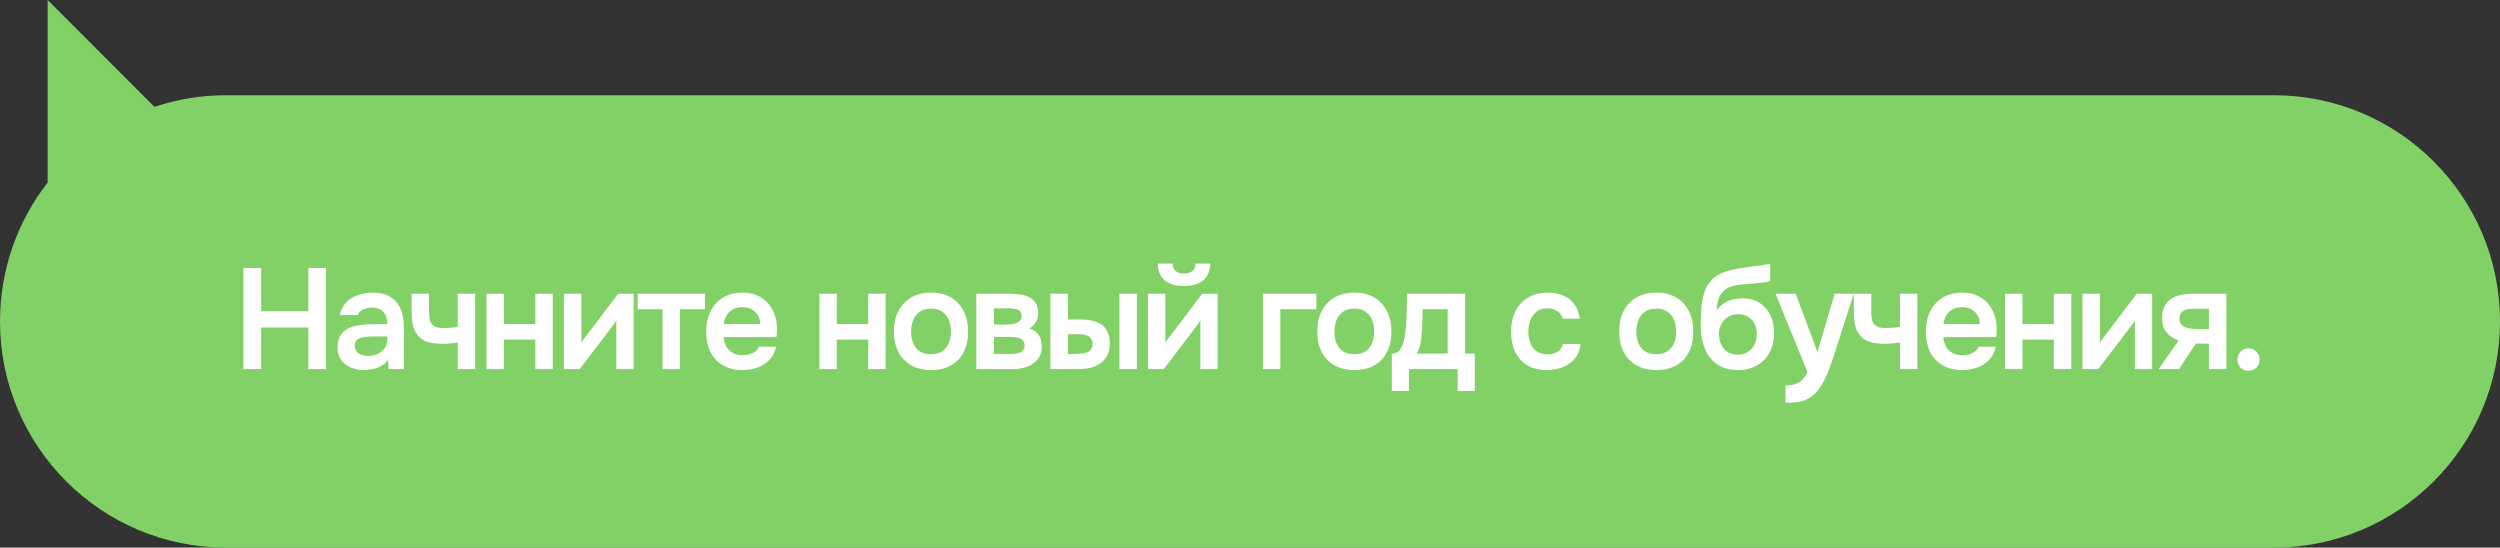
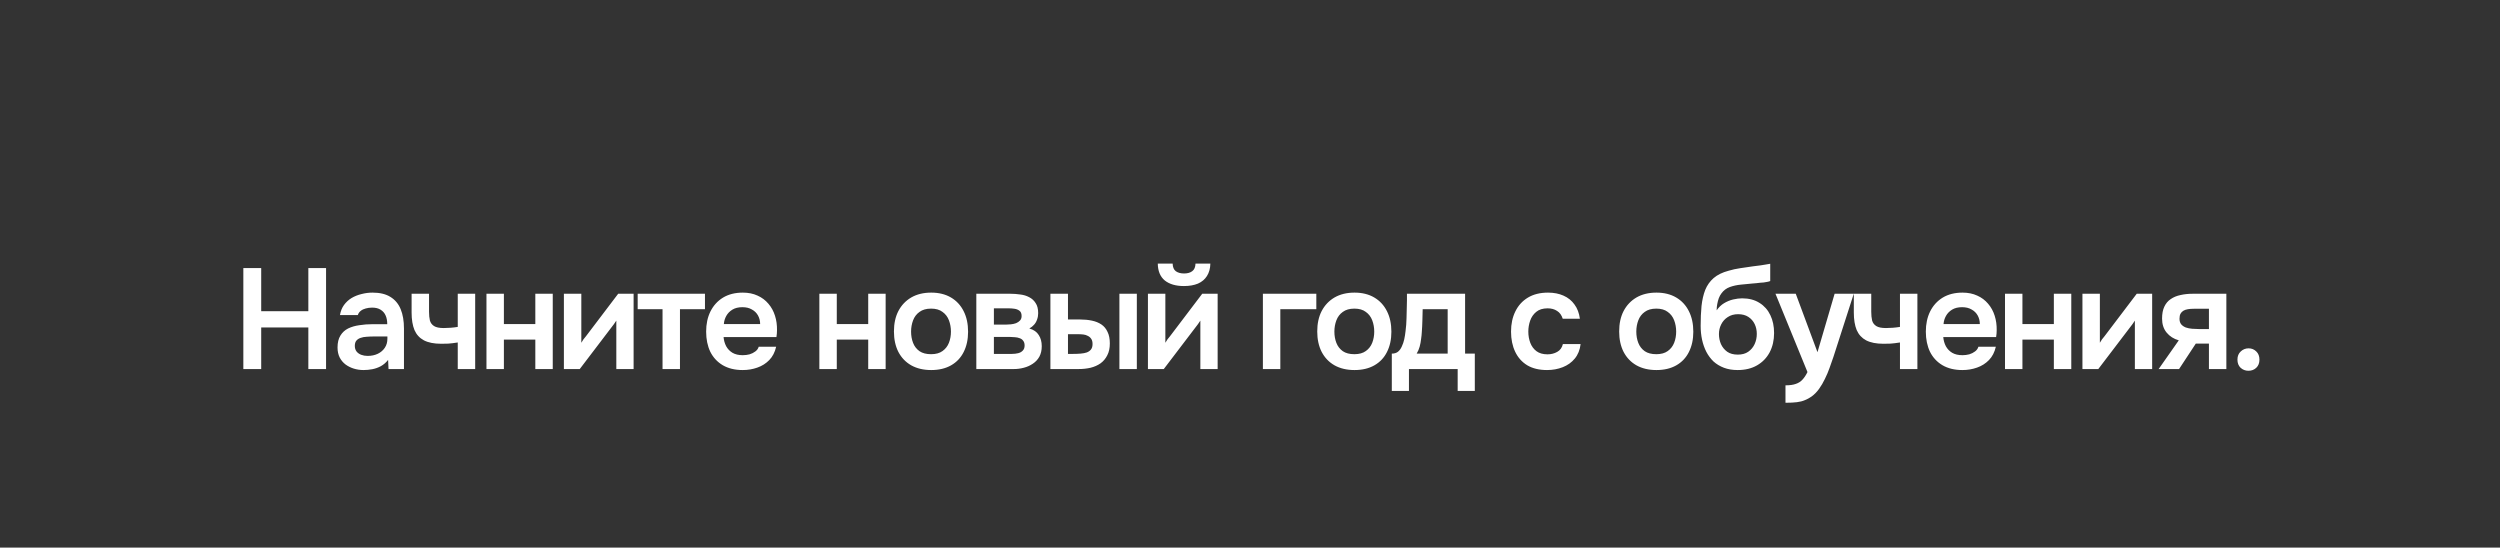
<svg xmlns="http://www.w3.org/2000/svg" width="210" height="46" viewBox="0 0 210 46" fill="none">
  <rect x="0" y="0" width="210" height="46" fill="#333333" stroke="none" />
-   <path d="M12.976 8.976C14.869 8.343 16.894 8 19 8H191C201.493 8 210 16.507 210 27C210 37.493 201.493 46 191 46H19C8.507 46 0 37.493 0 27C0 22.604 1.494 18.557 4 15.338V0L12.976 8.976Z" fill="#82D166" />
  <path d="M20.441 31V22.516H21.941V26.14H25.901V22.516H27.389V31H25.901V27.508H21.941V31H20.441ZM30.537 31.084C30.257 31.084 29.985 31.044 29.721 30.964C29.465 30.884 29.233 30.768 29.025 30.616C28.817 30.456 28.653 30.26 28.533 30.028C28.413 29.788 28.353 29.508 28.353 29.188C28.353 28.78 28.433 28.448 28.593 28.192C28.753 27.928 28.969 27.728 29.241 27.592C29.521 27.456 29.837 27.364 30.189 27.316C30.541 27.26 30.909 27.232 31.293 27.232H32.529C32.529 26.952 32.485 26.712 32.397 26.512C32.309 26.304 32.169 26.14 31.977 26.02C31.793 25.9 31.553 25.84 31.257 25.84C31.065 25.84 30.885 25.864 30.717 25.912C30.557 25.952 30.417 26.02 30.297 26.116C30.185 26.204 30.105 26.32 30.057 26.464H28.557C28.613 26.136 28.725 25.856 28.893 25.624C29.069 25.384 29.281 25.188 29.529 25.036C29.785 24.884 30.065 24.772 30.369 24.7C30.673 24.62 30.981 24.58 31.293 24.58C31.909 24.58 32.409 24.7 32.793 24.94C33.185 25.18 33.473 25.524 33.657 25.972C33.841 26.42 33.933 26.96 33.933 27.592V31H32.637L32.601 30.232C32.425 30.456 32.221 30.632 31.989 30.76C31.765 30.88 31.529 30.964 31.281 31.012C31.033 31.06 30.785 31.084 30.537 31.084ZM30.873 29.896C31.201 29.896 31.489 29.836 31.737 29.716C31.985 29.596 32.181 29.428 32.325 29.212C32.469 28.996 32.541 28.744 32.541 28.456V28.264H31.401C31.193 28.264 30.993 28.272 30.801 28.288C30.609 28.296 30.437 28.328 30.285 28.384C30.141 28.432 30.025 28.508 29.937 28.612C29.849 28.716 29.805 28.864 29.805 29.056C29.805 29.24 29.853 29.396 29.949 29.524C30.045 29.644 30.173 29.736 30.333 29.8C30.501 29.864 30.681 29.896 30.873 29.896ZM38.451 31V28.768C38.147 28.816 37.883 28.848 37.659 28.864C37.443 28.872 37.243 28.876 37.059 28.876C36.459 28.876 35.975 28.78 35.607 28.588C35.247 28.396 34.983 28.108 34.815 27.724C34.655 27.332 34.575 26.844 34.575 26.26V24.676H36.039V26.188C36.039 26.468 36.063 26.712 36.111 26.92C36.167 27.12 36.283 27.276 36.459 27.388C36.635 27.5 36.907 27.556 37.275 27.556C37.451 27.556 37.643 27.548 37.851 27.532C38.059 27.516 38.259 27.492 38.451 27.46V24.676H39.915V31H38.451ZM40.863 31V24.676H42.327V27.22H44.967V24.676H46.431V31H44.967V28.528H42.327V31H40.863ZM47.367 31V24.676H48.831V28.792C48.879 28.704 48.939 28.608 49.011 28.504C49.091 28.4 49.159 28.316 49.215 28.252L51.927 24.676H53.223V31H51.771V26.932C51.707 27.036 51.639 27.136 51.567 27.232C51.503 27.32 51.439 27.404 51.375 27.484L48.699 31H47.367ZM55.653 31V25.972H53.565V24.676H59.217V25.972H57.117V31H55.653ZM62.388 31.084C61.732 31.084 61.172 30.948 60.708 30.676C60.252 30.404 59.904 30.028 59.664 29.548C59.432 29.06 59.316 28.496 59.316 27.856C59.316 27.216 59.436 26.652 59.676 26.164C59.924 25.668 60.276 25.28 60.732 25C61.196 24.72 61.752 24.58 62.4 24.58C62.864 24.58 63.276 24.664 63.636 24.832C63.996 24.992 64.3 25.22 64.548 25.516C64.796 25.804 64.98 26.14 65.1 26.524C65.22 26.9 65.276 27.304 65.268 27.736C65.268 27.832 65.264 27.928 65.256 28.024C65.248 28.112 65.236 28.208 65.22 28.312H60.78C60.804 28.592 60.876 28.848 60.996 29.08C61.124 29.312 61.3 29.496 61.524 29.632C61.756 29.768 62.044 29.836 62.388 29.836C62.588 29.836 62.78 29.812 62.964 29.764C63.148 29.708 63.308 29.628 63.444 29.524C63.588 29.42 63.684 29.288 63.732 29.128H65.196C65.092 29.584 64.9 29.956 64.62 30.244C64.34 30.532 64.004 30.744 63.612 30.88C63.228 31.016 62.82 31.084 62.388 31.084ZM60.804 27.22H63.852C63.852 26.956 63.792 26.716 63.672 26.5C63.552 26.284 63.38 26.116 63.156 25.996C62.94 25.868 62.676 25.804 62.364 25.804C62.028 25.804 61.748 25.872 61.524 26.008C61.3 26.144 61.128 26.32 61.008 26.536C60.888 26.752 60.82 26.98 60.804 27.22ZM68.826 31V24.676H70.29V27.22H72.93V24.676H74.394V31H72.93V28.528H70.29V31H68.826ZM78.223 31.084C77.575 31.084 77.015 30.952 76.543 30.688C76.079 30.424 75.719 30.048 75.463 29.56C75.215 29.072 75.091 28.5 75.091 27.844C75.091 27.18 75.215 26.608 75.463 26.128C75.719 25.64 76.079 25.26 76.543 24.988C77.015 24.716 77.575 24.58 78.223 24.58C78.863 24.58 79.415 24.716 79.879 24.988C80.343 25.26 80.699 25.644 80.947 26.14C81.195 26.628 81.319 27.204 81.319 27.868C81.319 28.516 81.195 29.084 80.947 29.572C80.707 30.052 80.355 30.424 79.891 30.688C79.427 30.952 78.871 31.084 78.223 31.084ZM78.211 29.752C78.611 29.752 78.931 29.664 79.171 29.488C79.419 29.312 79.599 29.08 79.711 28.792C79.823 28.504 79.879 28.192 79.879 27.856C79.879 27.52 79.823 27.204 79.711 26.908C79.599 26.612 79.419 26.376 79.171 26.2C78.931 26.016 78.611 25.924 78.211 25.924C77.811 25.924 77.487 26.016 77.239 26.2C76.991 26.376 76.811 26.612 76.699 26.908C76.587 27.204 76.531 27.52 76.531 27.856C76.531 28.2 76.587 28.516 76.699 28.804C76.811 29.092 76.991 29.324 77.239 29.5C77.487 29.668 77.811 29.752 78.211 29.752ZM82.011 31V24.676H84.879C85.151 24.676 85.423 24.696 85.695 24.736C85.975 24.768 86.227 24.844 86.451 24.964C86.675 25.076 86.855 25.24 86.991 25.456C87.135 25.664 87.207 25.948 87.207 26.308C87.207 26.5 87.175 26.68 87.111 26.848C87.055 27.016 86.971 27.16 86.859 27.28C86.755 27.4 86.623 27.504 86.463 27.592C86.831 27.696 87.095 27.88 87.255 28.144C87.423 28.4 87.507 28.712 87.507 29.08C87.507 29.424 87.439 29.72 87.303 29.968C87.167 30.208 86.983 30.404 86.751 30.556C86.527 30.708 86.275 30.82 85.995 30.892C85.723 30.964 85.447 31 85.167 31H82.011ZM83.487 29.728H84.987C85.187 29.728 85.367 29.708 85.527 29.668C85.687 29.628 85.815 29.556 85.911 29.452C86.015 29.348 86.067 29.204 86.067 29.02C86.067 28.852 86.027 28.72 85.947 28.624C85.875 28.52 85.775 28.448 85.647 28.408C85.527 28.36 85.391 28.332 85.239 28.324C85.087 28.308 84.939 28.3 84.795 28.3H83.487V29.728ZM83.487 27.268H84.483C84.619 27.268 84.763 27.26 84.915 27.244C85.067 27.228 85.211 27.196 85.347 27.148C85.483 27.092 85.595 27.016 85.683 26.92C85.771 26.824 85.815 26.7 85.815 26.548C85.815 26.34 85.755 26.192 85.635 26.104C85.523 26.016 85.383 25.96 85.215 25.936C85.055 25.912 84.895 25.9 84.735 25.9H83.487V27.268ZM88.234 31V24.676H89.71V26.836H90.718C91.078 26.836 91.41 26.868 91.714 26.932C92.026 26.996 92.294 27.104 92.518 27.256C92.742 27.408 92.914 27.616 93.034 27.88C93.162 28.136 93.226 28.46 93.226 28.852C93.226 29.244 93.154 29.576 93.01 29.848C92.874 30.12 92.686 30.344 92.446 30.52C92.206 30.688 91.926 30.812 91.606 30.892C91.294 30.964 90.962 31 90.61 31H88.234ZM89.71 29.728H90.142C90.366 29.728 90.574 29.72 90.766 29.704C90.966 29.688 91.138 29.656 91.282 29.608C91.434 29.552 91.554 29.468 91.642 29.356C91.73 29.244 91.774 29.092 91.774 28.9C91.774 28.716 91.738 28.572 91.666 28.468C91.594 28.356 91.498 28.272 91.378 28.216C91.266 28.152 91.138 28.112 90.994 28.096C90.85 28.08 90.698 28.072 90.538 28.072H89.71V29.728ZM94.03 31V24.676H95.494V31H94.03ZM96.426 31V24.676H97.89V28.792C97.938 28.704 97.998 28.608 98.07 28.504C98.15 28.4 98.218 28.316 98.274 28.252L100.986 24.676H102.282V31H100.83V26.932C100.766 27.036 100.698 27.136 100.626 27.232C100.562 27.32 100.498 27.404 100.434 27.484L97.758 31H96.426ZM99.45 24.028C98.77 24.028 98.234 23.872 97.842 23.56C97.458 23.24 97.262 22.768 97.254 22.144H98.502C98.51 22.44 98.598 22.652 98.766 22.78C98.942 22.908 99.174 22.972 99.462 22.972C99.75 22.972 99.978 22.908 100.146 22.78C100.322 22.652 100.414 22.44 100.422 22.144H101.67C101.662 22.552 101.566 22.9 101.382 23.188C101.206 23.468 100.954 23.68 100.626 23.824C100.298 23.96 99.906 24.028 99.45 24.028ZM106.083 31V24.676H110.571V25.972H107.547V31H106.083ZM113.78 31.084C113.132 31.084 112.572 30.952 112.1 30.688C111.636 30.424 111.276 30.048 111.02 29.56C110.772 29.072 110.648 28.5 110.648 27.844C110.648 27.18 110.772 26.608 111.02 26.128C111.276 25.64 111.636 25.26 112.1 24.988C112.572 24.716 113.132 24.58 113.78 24.58C114.42 24.58 114.972 24.716 115.436 24.988C115.9 25.26 116.256 25.644 116.504 26.14C116.752 26.628 116.876 27.204 116.876 27.868C116.876 28.516 116.752 29.084 116.504 29.572C116.264 30.052 115.912 30.424 115.448 30.688C114.984 30.952 114.428 31.084 113.78 31.084ZM113.768 29.752C114.168 29.752 114.488 29.664 114.728 29.488C114.976 29.312 115.156 29.08 115.268 28.792C115.38 28.504 115.436 28.192 115.436 27.856C115.436 27.52 115.38 27.204 115.268 26.908C115.156 26.612 114.976 26.376 114.728 26.2C114.488 26.016 114.168 25.924 113.768 25.924C113.368 25.924 113.044 26.016 112.796 26.2C112.548 26.376 112.368 26.612 112.256 26.908C112.144 27.204 112.088 27.52 112.088 27.856C112.088 28.2 112.144 28.516 112.256 28.804C112.368 29.092 112.548 29.324 112.796 29.5C113.044 29.668 113.368 29.752 113.768 29.752ZM116.912 32.836V29.704C117.12 29.704 117.292 29.652 117.428 29.548C117.564 29.436 117.672 29.288 117.752 29.104C117.84 28.92 117.908 28.72 117.956 28.504C118.004 28.28 118.04 28.056 118.064 27.832C118.112 27.472 118.14 27.104 118.148 26.728C118.164 26.344 118.172 26.016 118.172 25.744C118.18 25.568 118.184 25.392 118.184 25.216C118.184 25.032 118.184 24.852 118.184 24.676H123.068V29.704H123.884V32.836H122.444V31H118.352V32.836H116.912ZM119 29.704H121.604V25.972H119.504C119.496 26.268 119.488 26.588 119.48 26.932C119.472 27.268 119.456 27.588 119.432 27.892C119.424 28.068 119.404 28.264 119.372 28.48C119.348 28.696 119.308 28.908 119.252 29.116C119.196 29.324 119.112 29.52 119 29.704ZM129.951 31.084C129.295 31.084 128.743 30.952 128.295 30.688C127.847 30.416 127.507 30.036 127.275 29.548C127.043 29.06 126.927 28.496 126.927 27.856C126.927 27.216 127.047 26.652 127.287 26.164C127.527 25.668 127.879 25.28 128.343 25C128.807 24.72 129.371 24.58 130.035 24.58C130.523 24.58 130.955 24.664 131.331 24.832C131.715 25 132.023 25.248 132.255 25.576C132.495 25.896 132.647 26.296 132.711 26.776H131.271C131.175 26.472 131.015 26.252 130.791 26.116C130.575 25.972 130.311 25.9 129.999 25.9C129.599 25.9 129.279 26 129.039 26.2C128.807 26.392 128.639 26.636 128.535 26.932C128.431 27.228 128.379 27.536 128.379 27.856C128.379 28.192 128.435 28.508 128.547 28.804C128.659 29.092 128.831 29.324 129.063 29.5C129.303 29.676 129.611 29.764 129.987 29.764C130.291 29.764 130.563 29.696 130.803 29.56C131.051 29.424 131.211 29.204 131.283 28.9H132.771C132.715 29.388 132.551 29.796 132.279 30.124C132.015 30.444 131.679 30.684 131.271 30.844C130.863 31.004 130.423 31.084 129.951 31.084ZM139.142 31.084C138.494 31.084 137.934 30.952 137.462 30.688C136.998 30.424 136.638 30.048 136.382 29.56C136.134 29.072 136.01 28.5 136.01 27.844C136.01 27.18 136.134 26.608 136.382 26.128C136.638 25.64 136.998 25.26 137.462 24.988C137.934 24.716 138.494 24.58 139.142 24.58C139.782 24.58 140.334 24.716 140.798 24.988C141.262 25.26 141.618 25.644 141.866 26.14C142.114 26.628 142.238 27.204 142.238 27.868C142.238 28.516 142.114 29.084 141.866 29.572C141.626 30.052 141.274 30.424 140.81 30.688C140.346 30.952 139.79 31.084 139.142 31.084ZM139.13 29.752C139.53 29.752 139.85 29.664 140.09 29.488C140.338 29.312 140.518 29.08 140.63 28.792C140.742 28.504 140.798 28.192 140.798 27.856C140.798 27.52 140.742 27.204 140.63 26.908C140.518 26.612 140.338 26.376 140.09 26.2C139.85 26.016 139.53 25.924 139.13 25.924C138.73 25.924 138.406 26.016 138.158 26.2C137.91 26.376 137.73 26.612 137.618 26.908C137.506 27.204 137.45 27.52 137.45 27.856C137.45 28.2 137.506 28.516 137.618 28.804C137.73 29.092 137.91 29.324 138.158 29.5C138.406 29.668 138.73 29.752 139.13 29.752ZM145.963 31.084C145.531 31.084 145.147 31.02 144.811 30.892C144.475 30.764 144.183 30.588 143.935 30.364C143.695 30.132 143.495 29.864 143.335 29.56C143.175 29.248 143.055 28.908 142.975 28.54C142.895 28.172 142.855 27.784 142.855 27.376C142.855 26.768 142.879 26.212 142.927 25.708C142.983 25.196 143.087 24.744 143.239 24.352C143.399 23.96 143.635 23.628 143.947 23.356C144.267 23.084 144.683 22.88 145.195 22.744C145.515 22.648 145.843 22.576 146.179 22.528C146.515 22.472 146.871 22.42 147.247 22.372C147.519 22.34 147.739 22.312 147.907 22.288C148.083 22.264 148.231 22.24 148.351 22.216C148.479 22.192 148.595 22.172 148.699 22.156V23.608C148.619 23.64 148.531 23.664 148.435 23.68C148.347 23.696 148.251 23.712 148.147 23.728C148.043 23.736 147.939 23.744 147.835 23.752C147.731 23.76 147.627 23.772 147.523 23.788C147.427 23.796 147.331 23.804 147.235 23.812C146.907 23.844 146.575 23.876 146.239 23.908C145.903 23.94 145.591 24.008 145.303 24.112C145.015 24.216 144.779 24.396 144.595 24.652C144.515 24.756 144.443 24.888 144.379 25.048C144.323 25.208 144.279 25.376 144.247 25.552C144.215 25.72 144.199 25.892 144.199 26.068C144.375 25.812 144.583 25.612 144.823 25.468C145.063 25.324 145.315 25.22 145.579 25.156C145.851 25.092 146.103 25.06 146.335 25.06C146.911 25.06 147.399 25.188 147.799 25.444C148.199 25.692 148.503 26.036 148.711 26.476C148.919 26.908 149.023 27.408 149.023 27.976C149.023 28.584 148.899 29.124 148.651 29.596C148.403 30.06 148.051 30.424 147.595 30.688C147.139 30.952 146.595 31.084 145.963 31.084ZM145.975 29.788C146.327 29.788 146.619 29.708 146.851 29.548C147.091 29.38 147.271 29.164 147.391 28.9C147.511 28.636 147.571 28.352 147.571 28.048C147.571 27.744 147.511 27.468 147.391 27.22C147.271 26.972 147.095 26.772 146.863 26.62C146.631 26.468 146.343 26.392 145.999 26.392C145.663 26.392 145.375 26.472 145.135 26.632C144.895 26.784 144.711 26.988 144.583 27.244C144.455 27.492 144.391 27.764 144.391 28.06C144.391 28.356 144.447 28.636 144.559 28.9C144.679 29.164 144.855 29.38 145.087 29.548C145.319 29.708 145.615 29.788 145.975 29.788ZM149.98 33.832V32.368C150.34 32.368 150.628 32.328 150.844 32.248C151.068 32.176 151.256 32.056 151.408 31.888C151.56 31.728 151.7 31.516 151.828 31.252L149.14 24.676H150.844L152.668 29.584L154.108 24.676H155.716L154.012 29.968C153.916 30.264 153.808 30.572 153.688 30.892C153.576 31.212 153.444 31.524 153.292 31.828C153.148 32.132 152.984 32.412 152.8 32.668C152.616 32.924 152.408 33.136 152.176 33.304C151.984 33.44 151.792 33.544 151.6 33.616C151.416 33.696 151.196 33.752 150.94 33.784C150.692 33.816 150.372 33.832 149.98 33.832ZM159.597 31V28.768C159.293 28.816 159.029 28.848 158.805 28.864C158.589 28.872 158.389 28.876 158.205 28.876C157.605 28.876 157.121 28.78 156.753 28.588C156.393 28.396 156.129 28.108 155.961 27.724C155.801 27.332 155.721 26.844 155.721 26.26V24.676H157.185V26.188C157.185 26.468 157.209 26.712 157.257 26.92C157.313 27.12 157.429 27.276 157.605 27.388C157.781 27.5 158.053 27.556 158.421 27.556C158.597 27.556 158.789 27.548 158.997 27.532C159.205 27.516 159.405 27.492 159.597 27.46V24.676H161.061V31H159.597ZM164.842 31.084C164.186 31.084 163.626 30.948 163.162 30.676C162.706 30.404 162.358 30.028 162.118 29.548C161.886 29.06 161.77 28.496 161.77 27.856C161.77 27.216 161.89 26.652 162.13 26.164C162.378 25.668 162.73 25.28 163.186 25C163.65 24.72 164.206 24.58 164.854 24.58C165.318 24.58 165.73 24.664 166.09 24.832C166.45 24.992 166.754 25.22 167.002 25.516C167.25 25.804 167.434 26.14 167.554 26.524C167.674 26.9 167.73 27.304 167.722 27.736C167.722 27.832 167.718 27.928 167.71 28.024C167.702 28.112 167.69 28.208 167.674 28.312H163.234C163.258 28.592 163.33 28.848 163.45 29.08C163.578 29.312 163.754 29.496 163.978 29.632C164.21 29.768 164.498 29.836 164.842 29.836C165.042 29.836 165.234 29.812 165.418 29.764C165.602 29.708 165.762 29.628 165.898 29.524C166.042 29.42 166.138 29.288 166.186 29.128H167.65C167.546 29.584 167.354 29.956 167.074 30.244C166.794 30.532 166.458 30.744 166.066 30.88C165.682 31.016 165.274 31.084 164.842 31.084ZM163.258 27.22H166.306C166.306 26.956 166.246 26.716 166.126 26.5C166.006 26.284 165.834 26.116 165.61 25.996C165.394 25.868 165.13 25.804 164.818 25.804C164.482 25.804 164.202 25.872 163.978 26.008C163.754 26.144 163.582 26.32 163.462 26.536C163.342 26.752 163.274 26.98 163.258 27.22ZM168.42 31V24.676H169.884V27.22H172.524V24.676H173.988V31H172.524V28.528H169.884V31H168.42ZM174.925 31V24.676H176.389V28.792C176.437 28.704 176.497 28.608 176.569 28.504C176.649 28.4 176.717 28.316 176.773 28.252L179.485 24.676H180.781V31H179.329V26.932C179.265 27.036 179.197 27.136 179.125 27.232C179.061 27.32 178.997 27.404 178.933 27.484L176.257 31H174.925ZM181.326 31L183.018 28.588C182.594 28.468 182.254 28.252 181.998 27.94C181.742 27.628 181.614 27.236 181.614 26.764C181.614 26.356 181.678 26.02 181.806 25.756C181.934 25.484 182.114 25.272 182.346 25.12C182.578 24.96 182.85 24.848 183.162 24.784C183.474 24.712 183.814 24.676 184.182 24.676H187.014V31H185.55V28.864H184.446L183.042 31H181.326ZM184.698 27.64H185.55V25.936H184.29C184.106 25.936 183.938 25.948 183.786 25.972C183.634 25.996 183.506 26.04 183.402 26.104C183.298 26.168 183.218 26.252 183.162 26.356C183.106 26.46 183.078 26.6 183.078 26.776C183.078 26.968 183.126 27.124 183.222 27.244C183.318 27.356 183.446 27.444 183.606 27.508C183.766 27.564 183.942 27.6 184.134 27.616C184.326 27.632 184.514 27.64 184.698 27.64ZM188.869 31.144C188.613 31.144 188.393 31.06 188.209 30.892C188.033 30.724 187.945 30.496 187.945 30.208C187.945 29.92 188.037 29.692 188.221 29.524C188.405 29.348 188.625 29.26 188.881 29.26C189.137 29.26 189.353 29.348 189.529 29.524C189.705 29.692 189.793 29.92 189.793 30.208C189.793 30.496 189.705 30.724 189.529 30.892C189.353 31.06 189.133 31.144 188.869 31.144Z" fill="white" />
</svg>